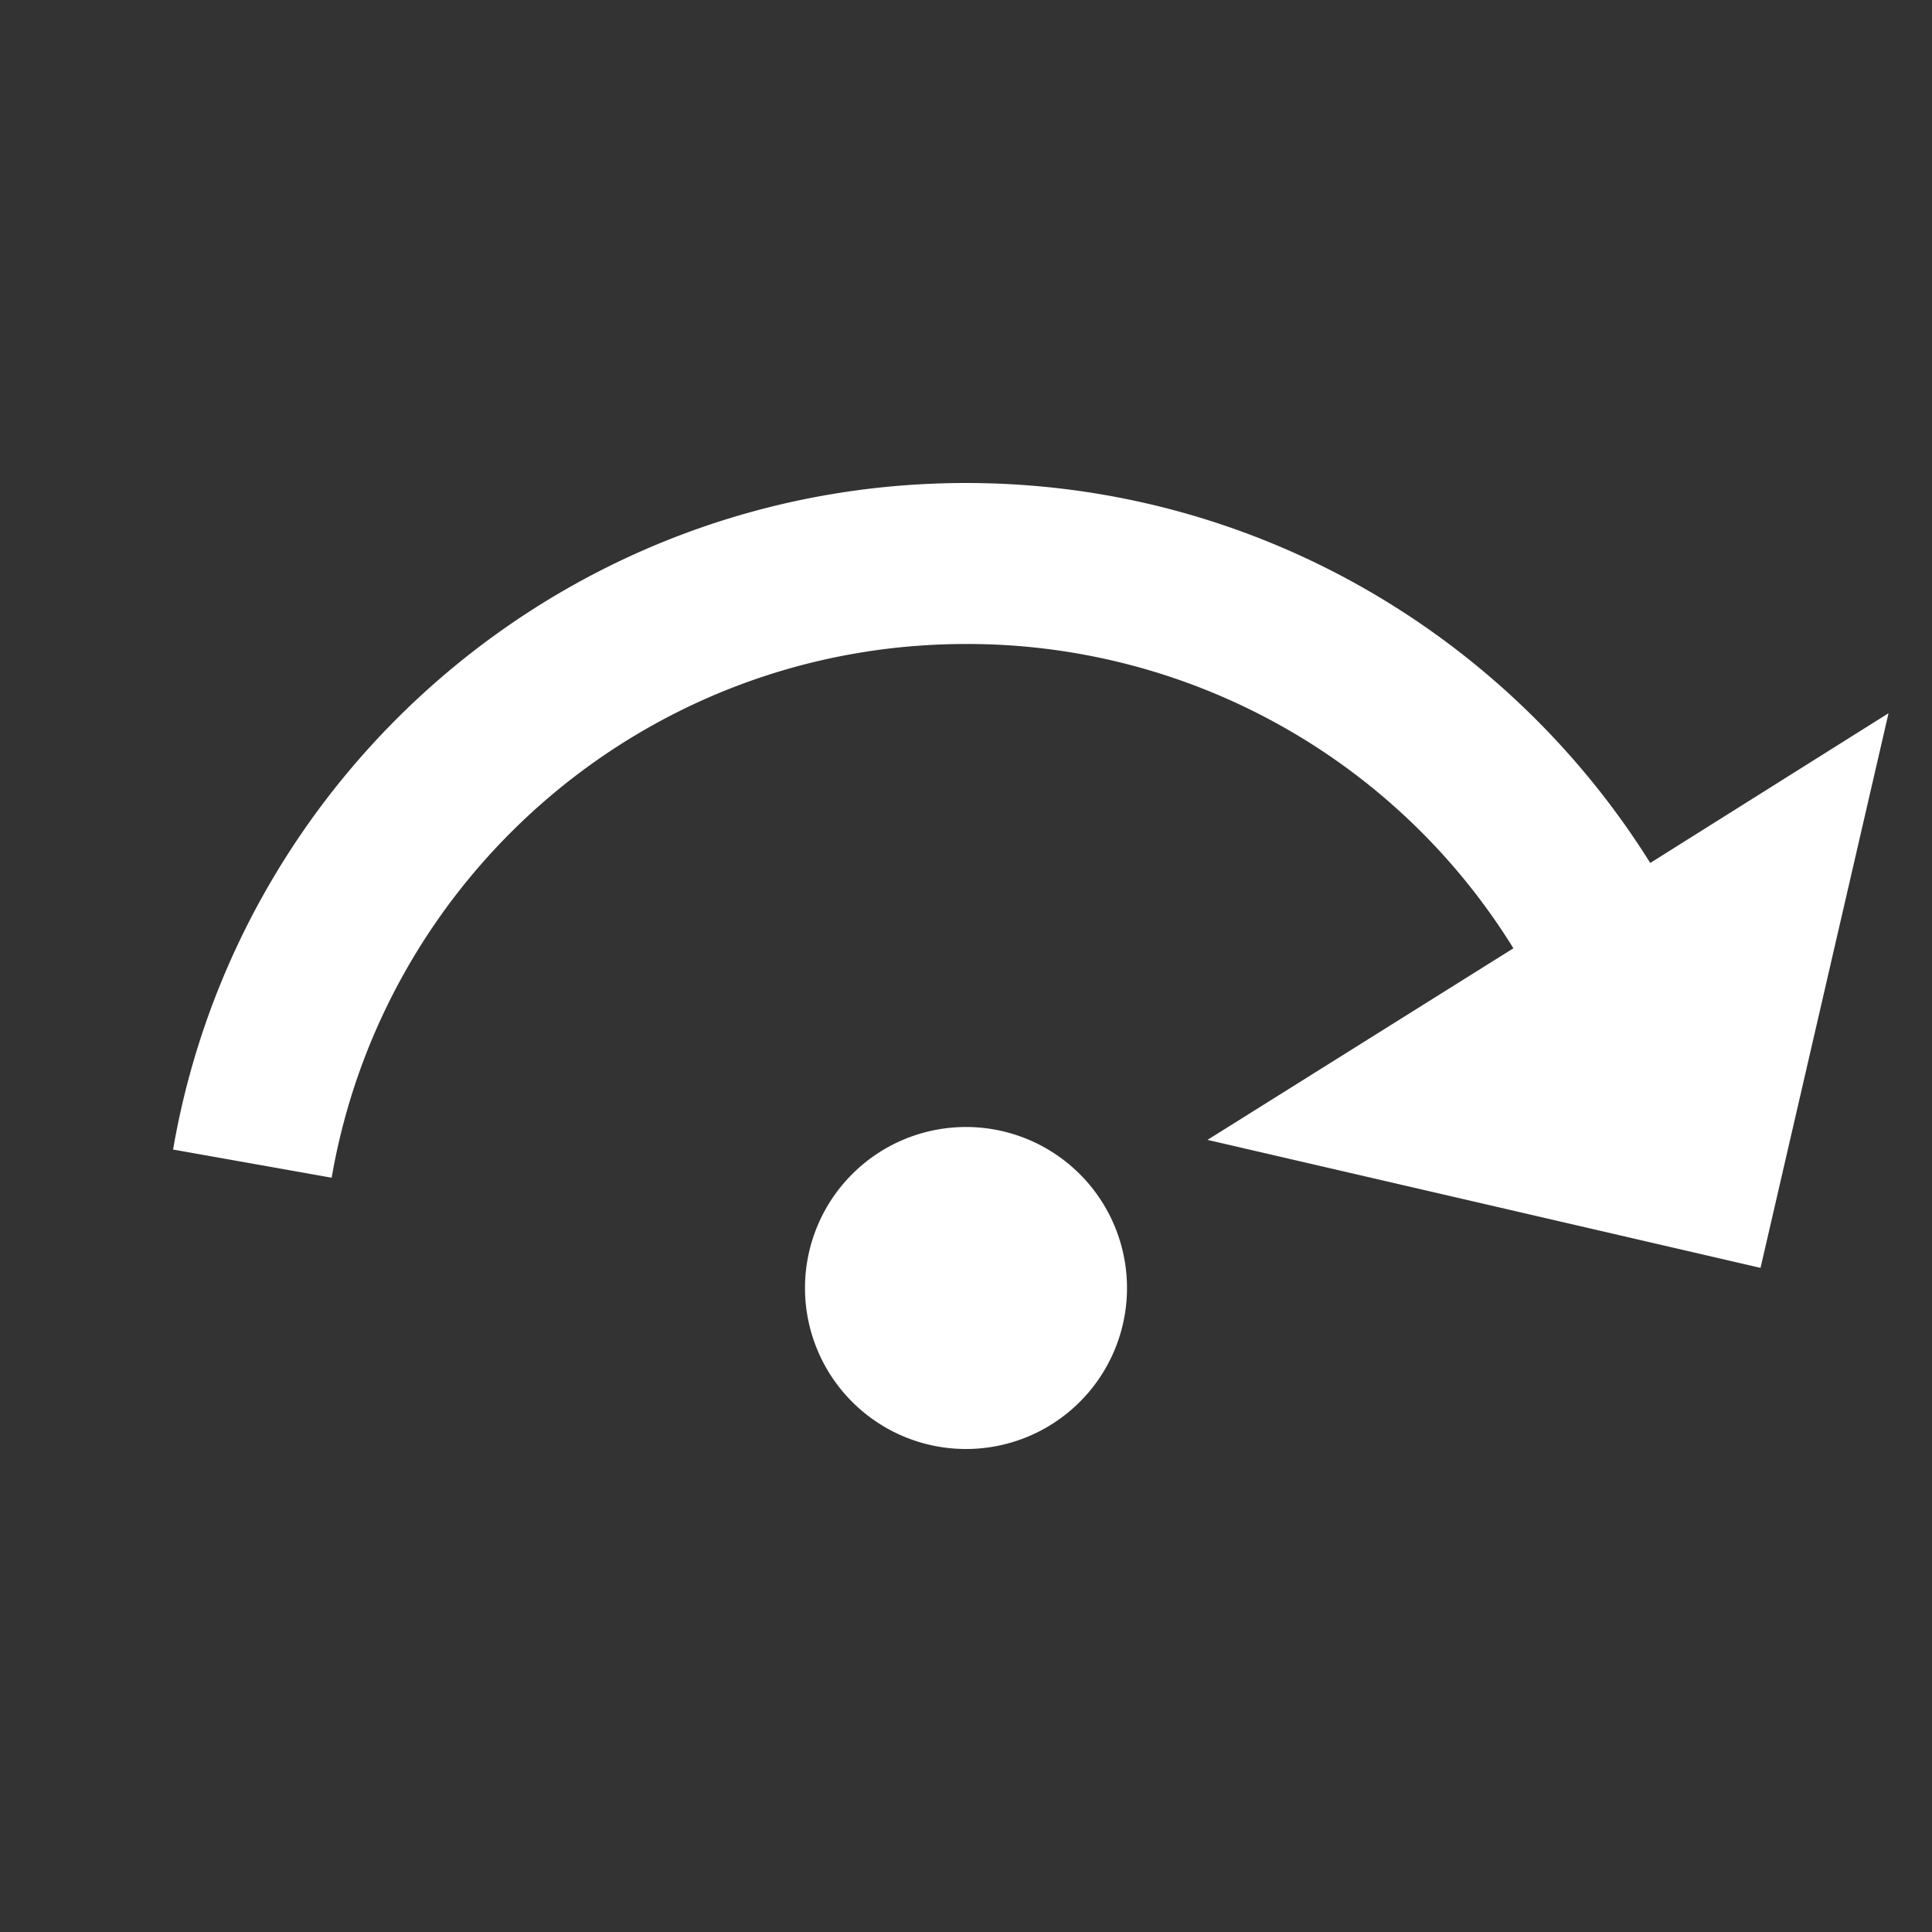
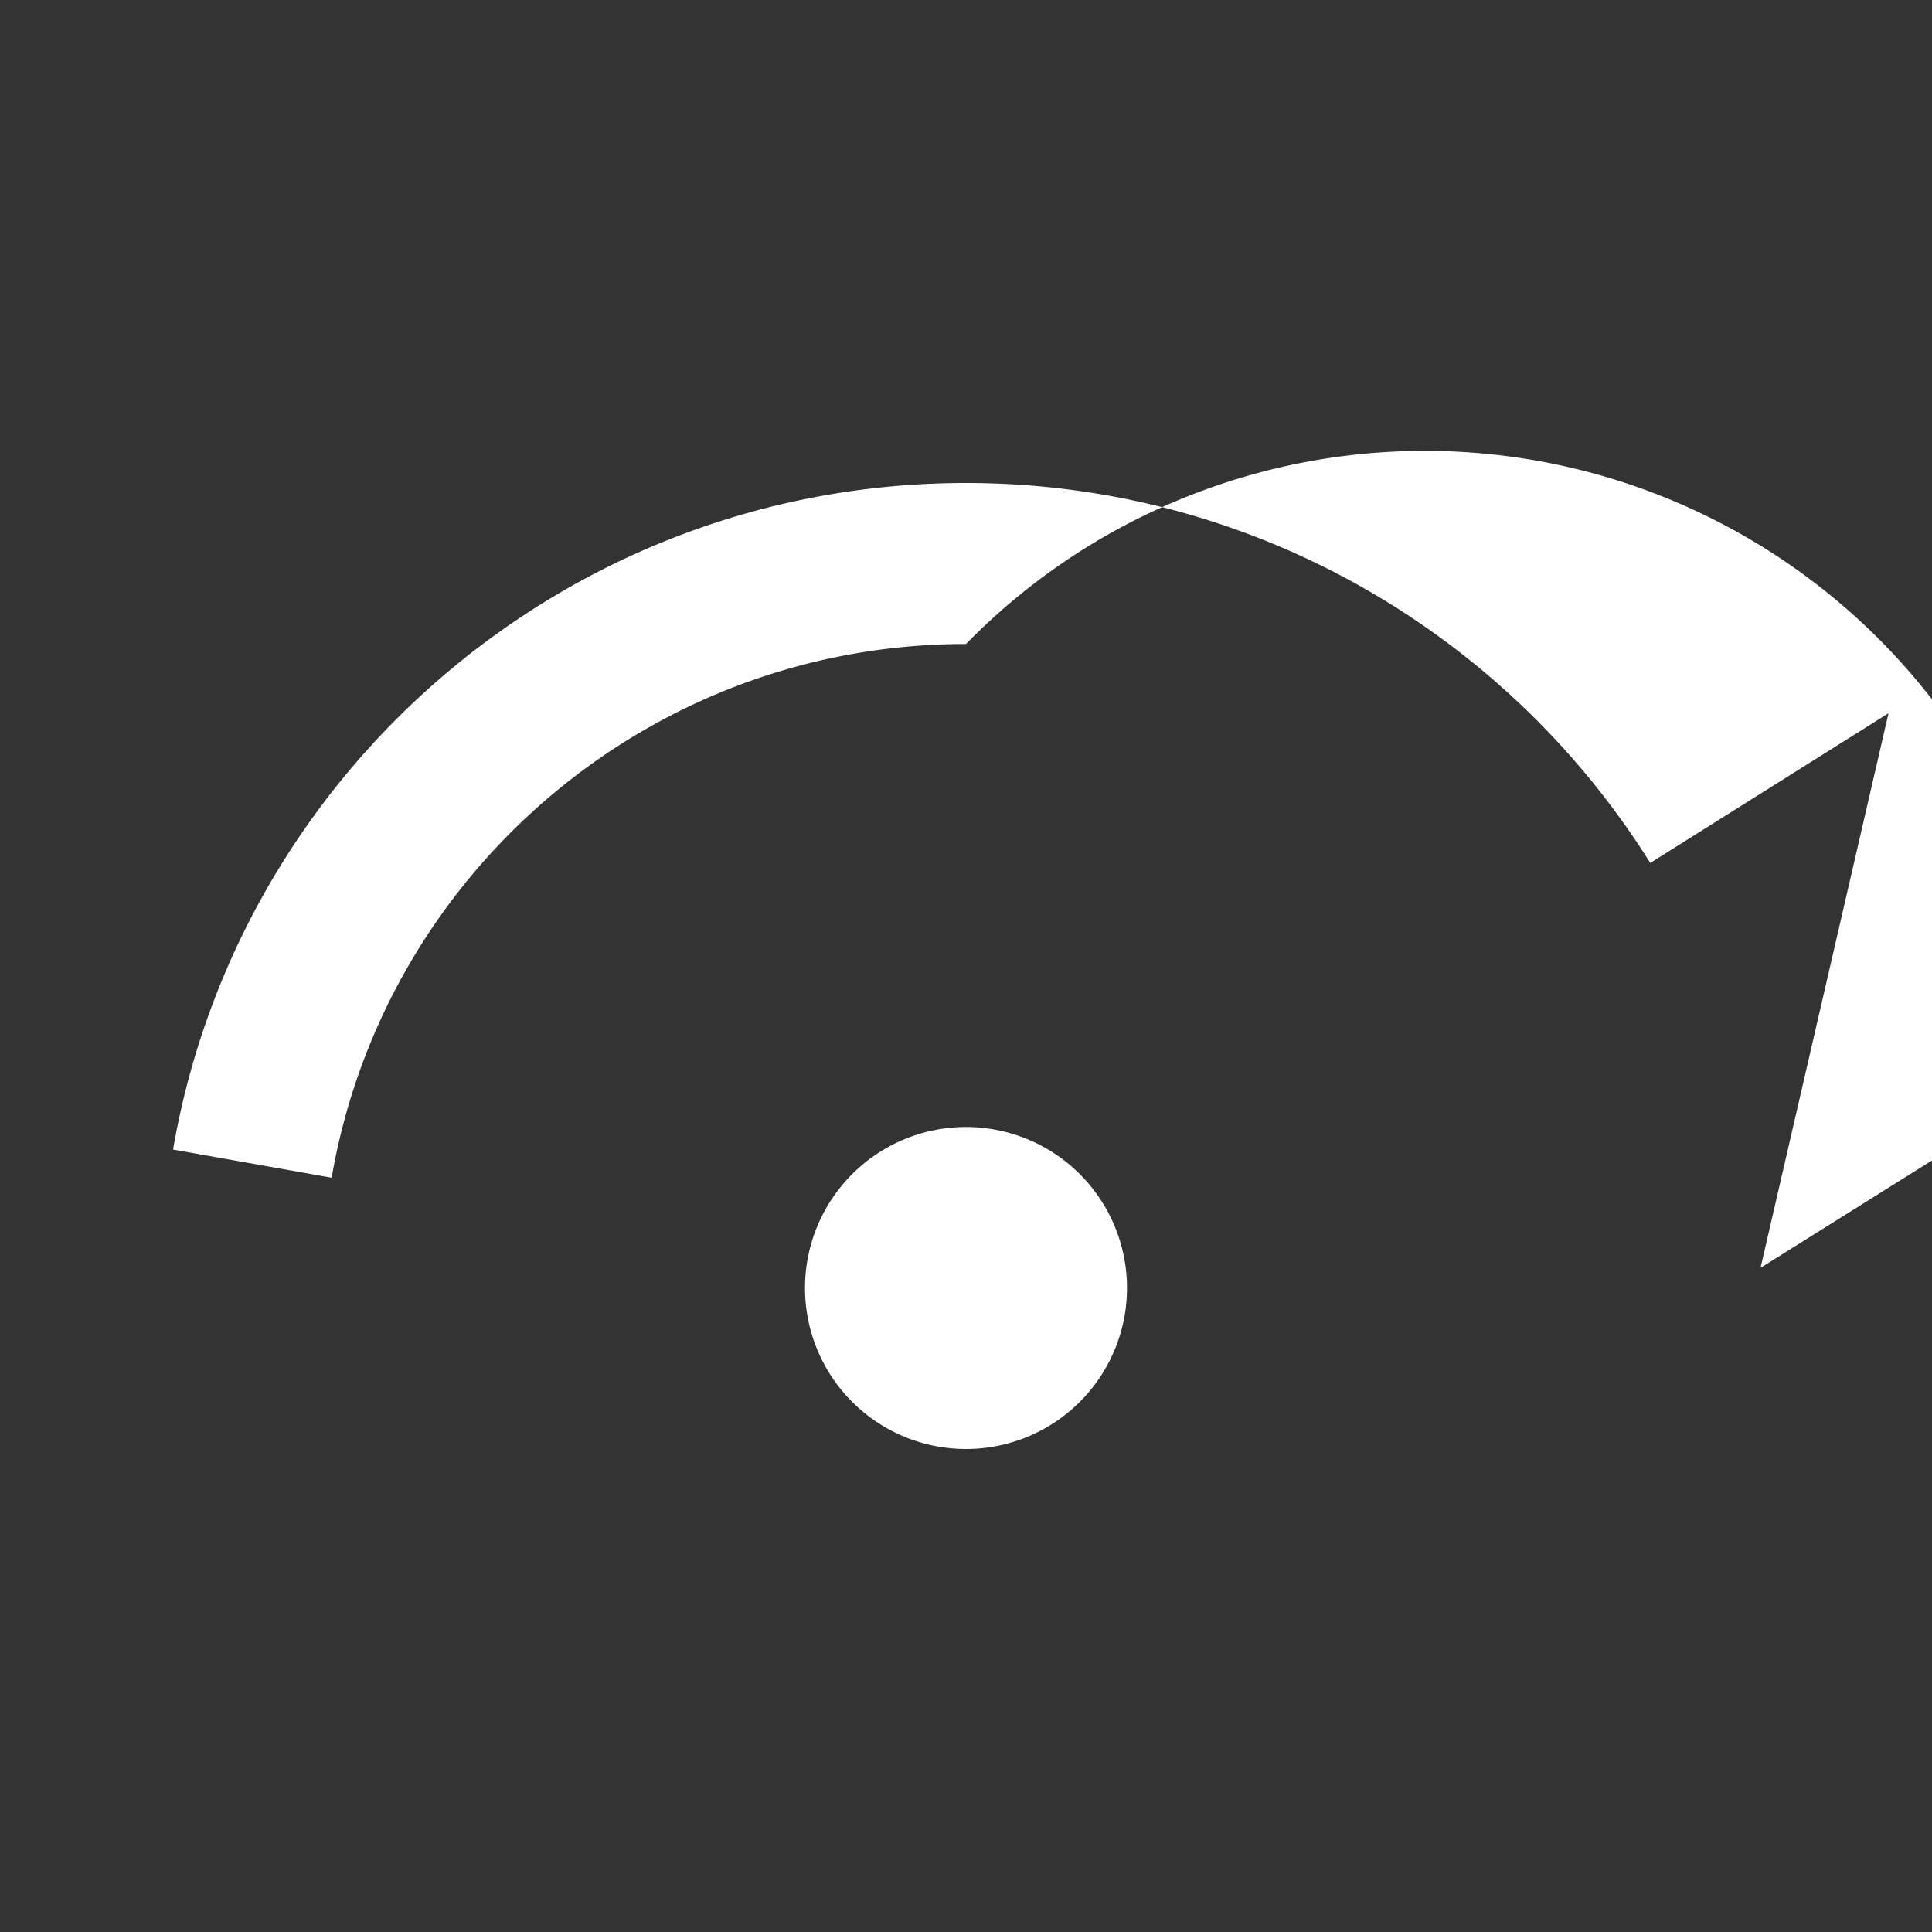
<svg viewBox="0 0 24 24">
  <rect x="0" y="0" width="24" height="24" fill="#333333" stroke="none" />
-   <path fill="#fff" d="M12 14a2 2 0 0 1 2 2a2 2 0 0 1-2 2a2 2 0 0 1-2-2a2 2 0 0 1 2-2m11.46-5.14l-1.59 6.89L15 14.16l3.8-2.38A7.972 7.972 0 0 0 12 8c-3.95 0-7.23 2.86-7.88 6.63l-1.97-.35C2.96 9.58 7.06 6 12 6c3.58 0 6.73 1.89 8.5 4.72l2.96-1.86Z" />
+   <path fill="#fff" d="M12 14a2 2 0 0 1 2 2a2 2 0 0 1-2 2a2 2 0 0 1-2-2a2 2 0 0 1 2-2m11.46-5.14l-1.59 6.89l3.8-2.38A7.972 7.972 0 0 0 12 8c-3.95 0-7.23 2.86-7.88 6.63l-1.97-.35C2.96 9.58 7.06 6 12 6c3.58 0 6.73 1.89 8.5 4.72l2.96-1.86Z" />
</svg>